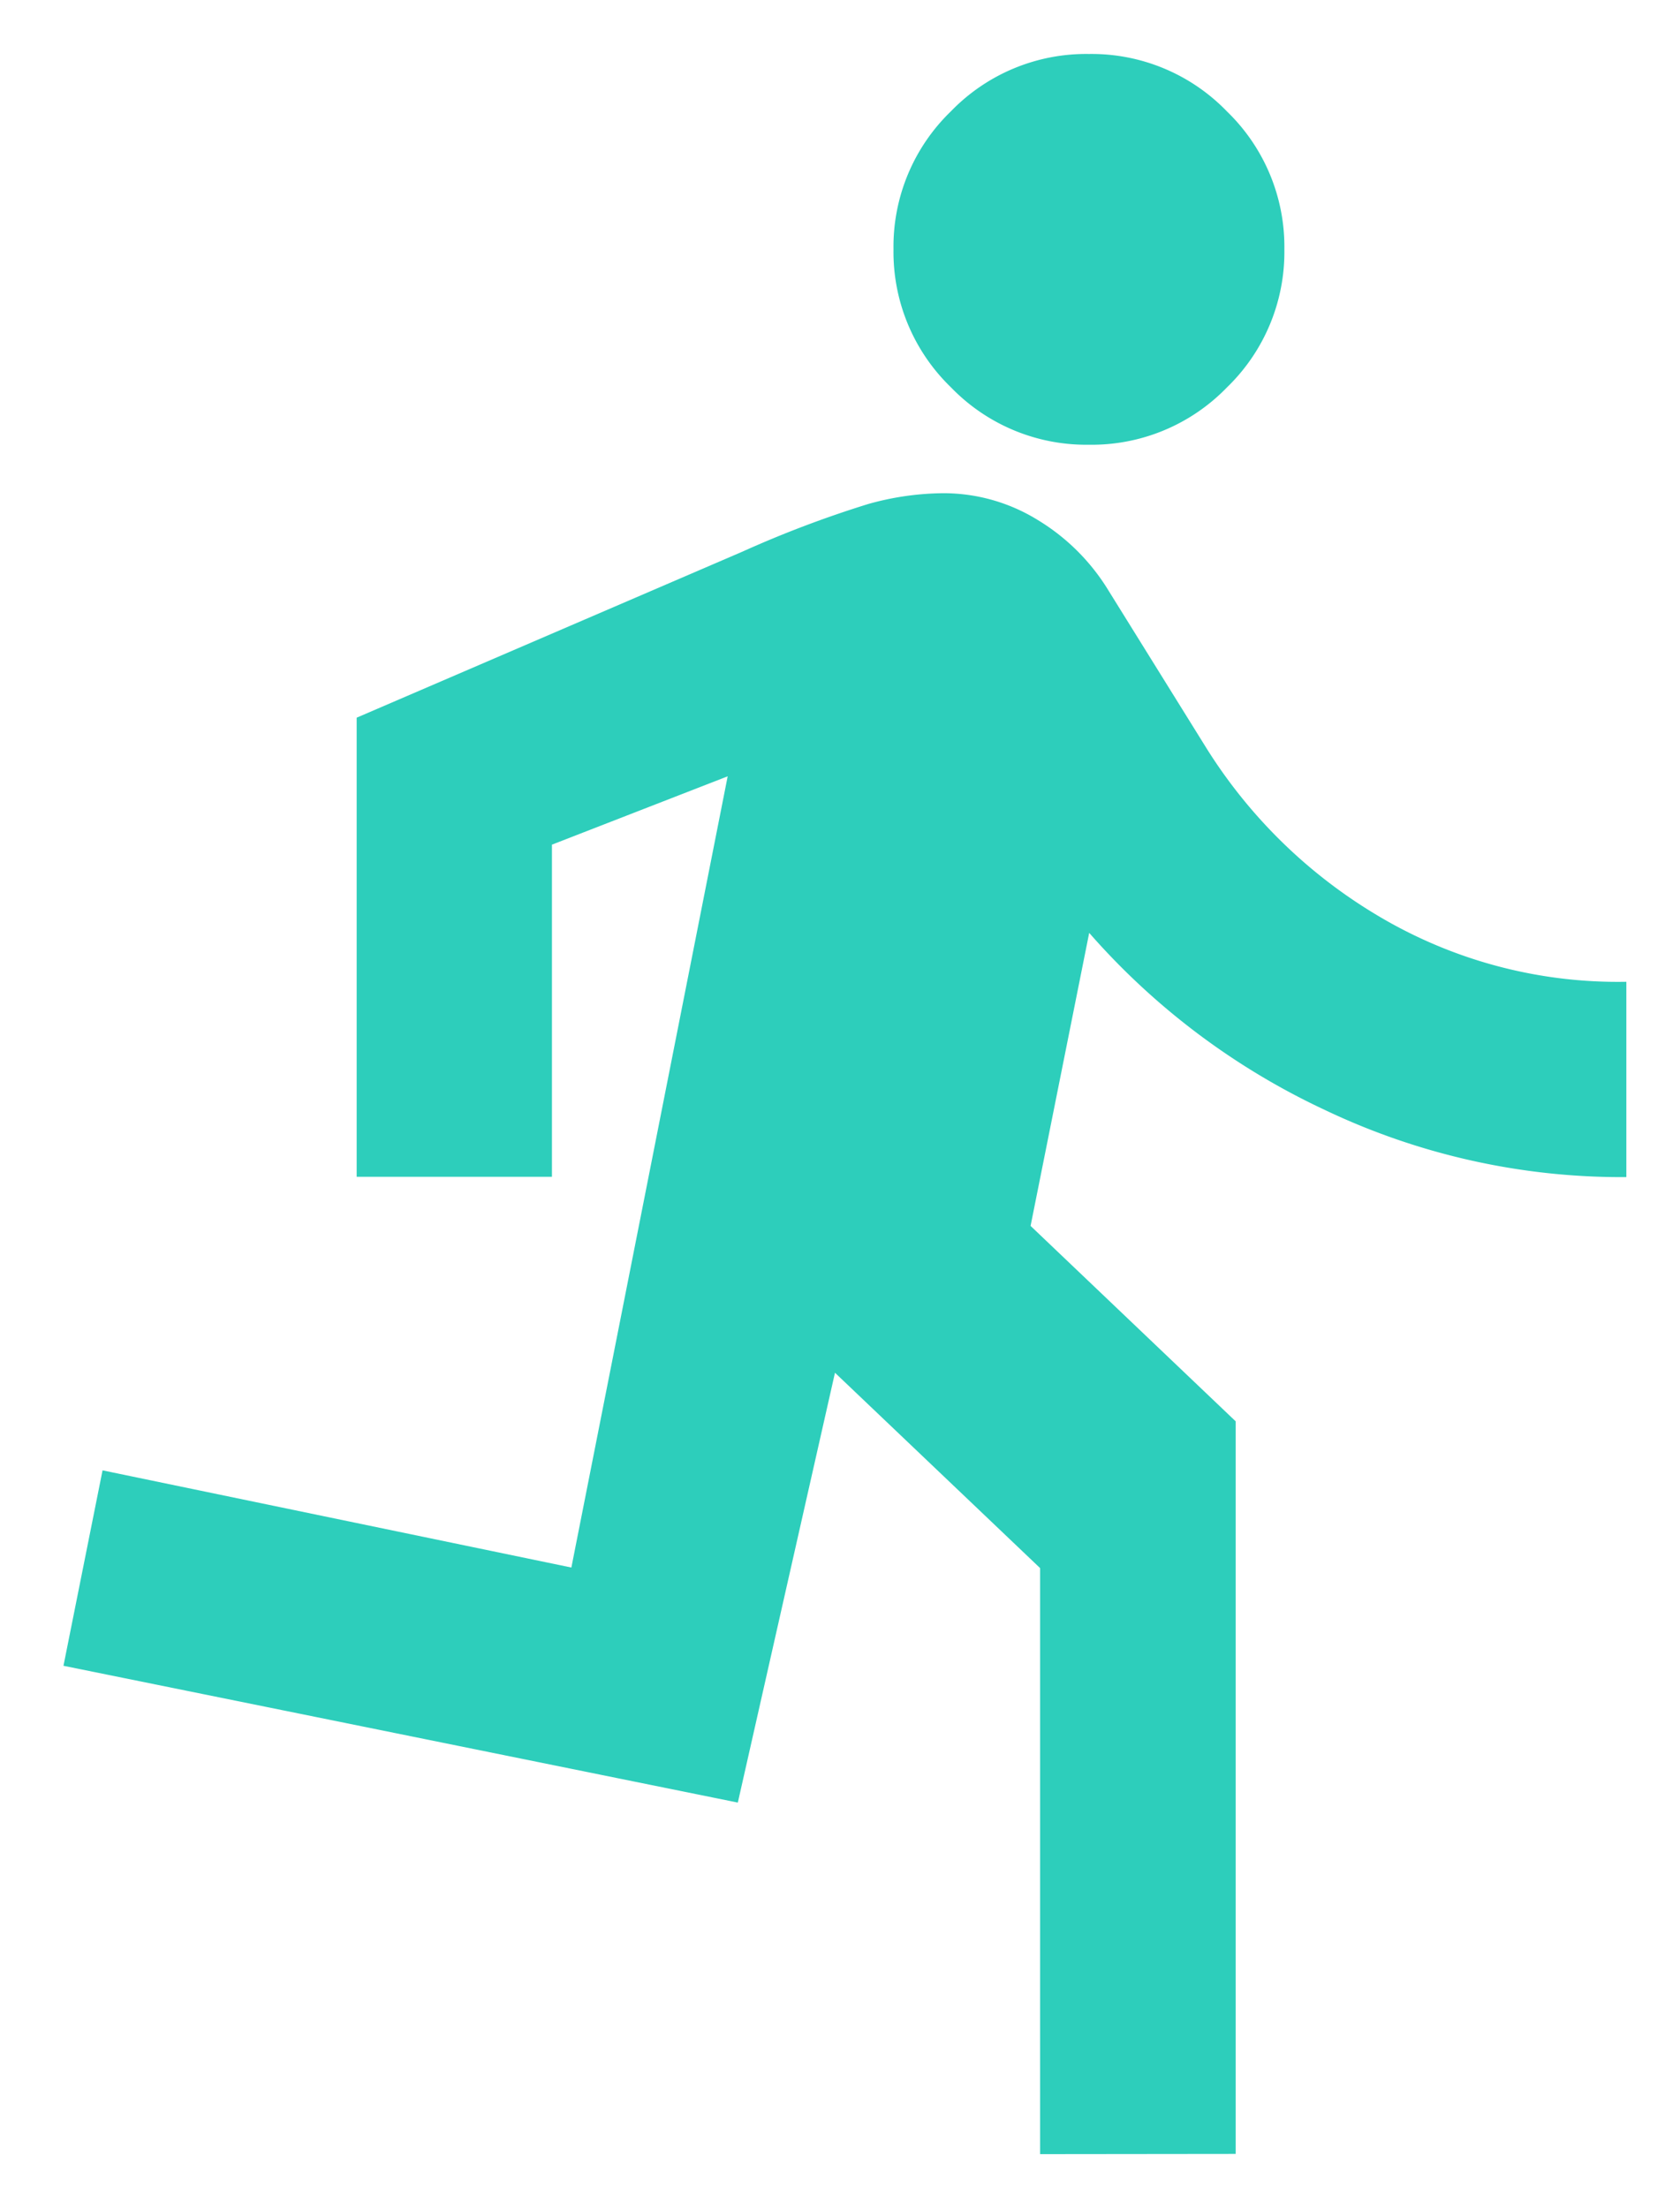
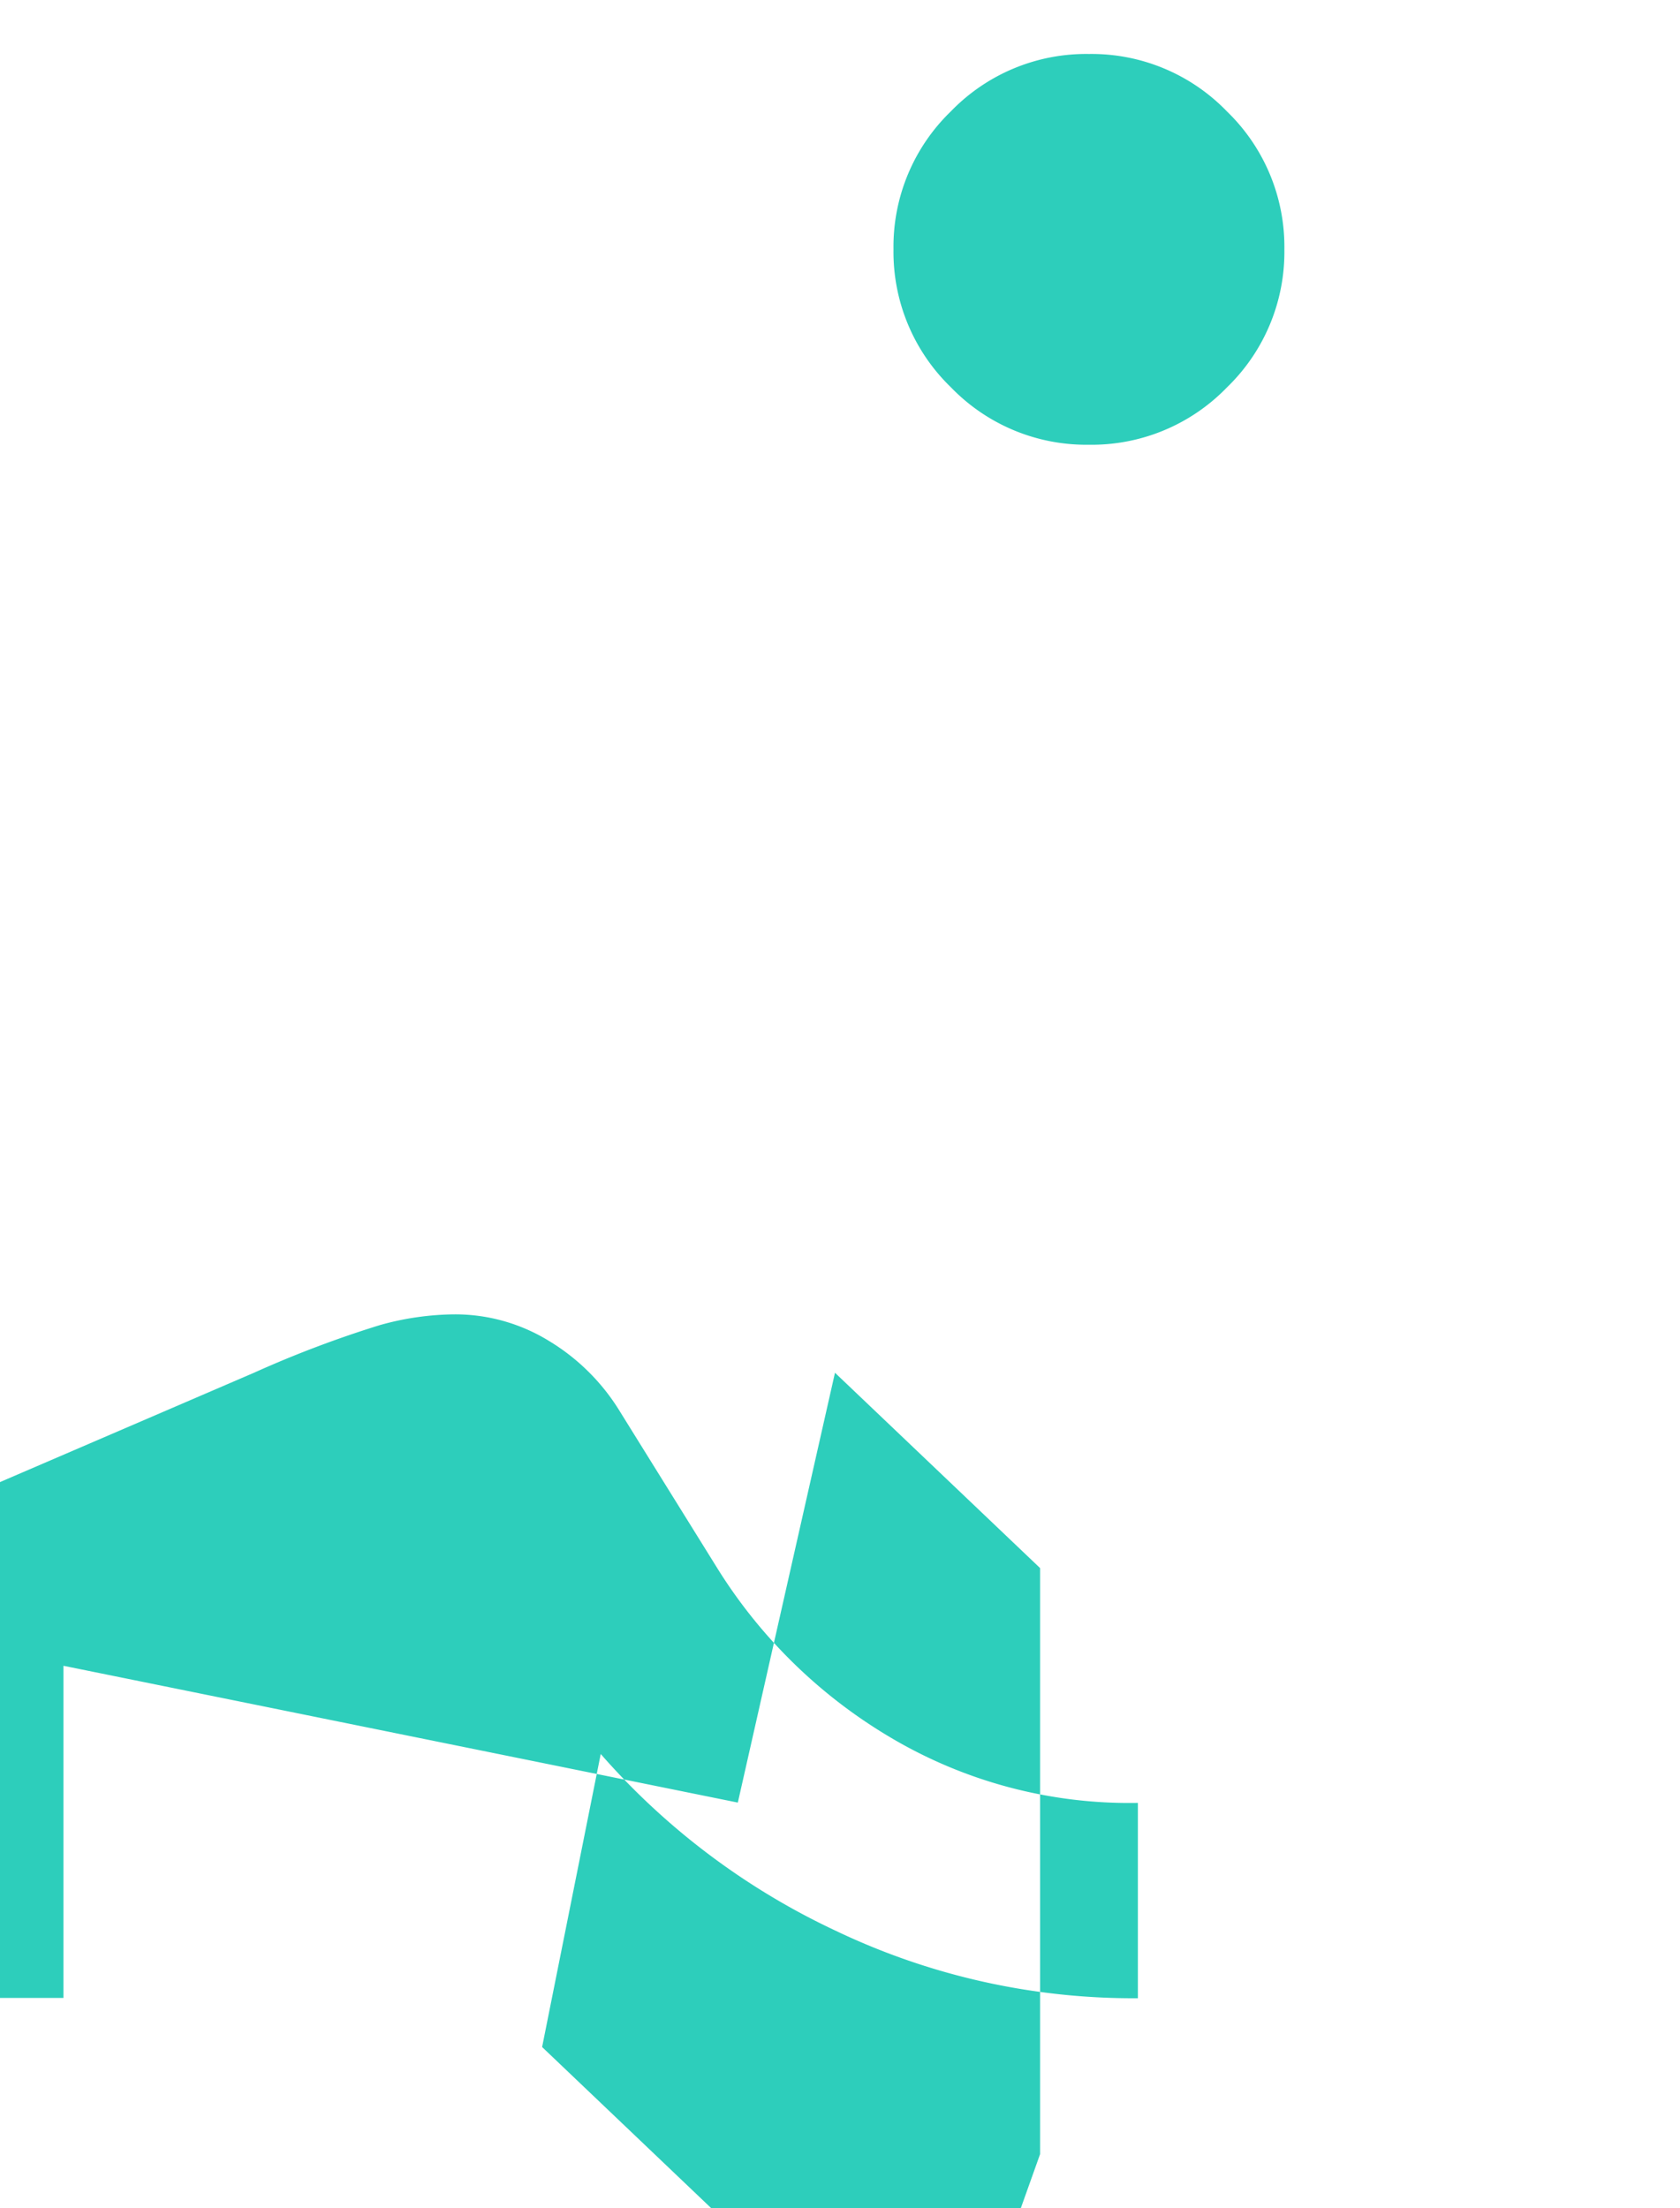
<svg xmlns="http://www.w3.org/2000/svg" width="15.563" height="20.451" viewBox="0 0 15.563 20.451">
-   <path id="directions_run_FILL0_wght400_GRAD0_opsz24" d="M129.047-880.549v-5.428l-1.9-1.809-.9,3.981L120-885.072l.362-1.81,4.343.9,1.448-7.328-1.628.633v3.076h-1.809v-4.252l3.574-1.538a10.12,10.12,0,0,1,1.165-.441,2.632,2.632,0,0,1,.69-.1,1.661,1.661,0,0,1,.882.249,1.95,1.95,0,0,1,.656.656l.9,1.448a4.717,4.717,0,0,0,1.595,1.561,4.336,4.336,0,0,0,2.3.611v1.809a6.391,6.391,0,0,1-2.793-.622,6.632,6.632,0,0,1-2.183-1.64l-.543,2.714,1.9,1.81v6.785Zm.452-15.832a1.742,1.742,0,0,1-1.278-.532,1.743,1.743,0,0,1-.532-1.278,1.742,1.742,0,0,1,.532-1.278A1.742,1.742,0,0,1,129.5-900a1.742,1.742,0,0,1,1.278.532,1.742,1.742,0,0,1,.532,1.278,1.743,1.743,0,0,1-.532,1.278A1.742,1.742,0,0,1,129.5-896.381Z" transform="translate(-119.412 900.5)" fill="#2dcebb" stroke="rgba(0,0,0,0)" stroke-miterlimit="10" stroke-width="1" />
+   <path id="directions_run_FILL0_wght400_GRAD0_opsz24" d="M129.047-880.549v-5.428l-1.9-1.809-.9,3.981L120-885.072v3.076h-1.809v-4.252l3.574-1.538a10.12,10.12,0,0,1,1.165-.441,2.632,2.632,0,0,1,.69-.1,1.661,1.661,0,0,1,.882.249,1.95,1.95,0,0,1,.656.656l.9,1.448a4.717,4.717,0,0,0,1.595,1.561,4.336,4.336,0,0,0,2.3.611v1.809a6.391,6.391,0,0,1-2.793-.622,6.632,6.632,0,0,1-2.183-1.64l-.543,2.714,1.9,1.81v6.785Zm.452-15.832a1.742,1.742,0,0,1-1.278-.532,1.743,1.743,0,0,1-.532-1.278,1.742,1.742,0,0,1,.532-1.278A1.742,1.742,0,0,1,129.5-900a1.742,1.742,0,0,1,1.278.532,1.742,1.742,0,0,1,.532,1.278,1.743,1.743,0,0,1-.532,1.278A1.742,1.742,0,0,1,129.5-896.381Z" transform="translate(-119.412 900.5)" fill="#2dcebb" stroke="rgba(0,0,0,0)" stroke-miterlimit="10" stroke-width="1" />
</svg>